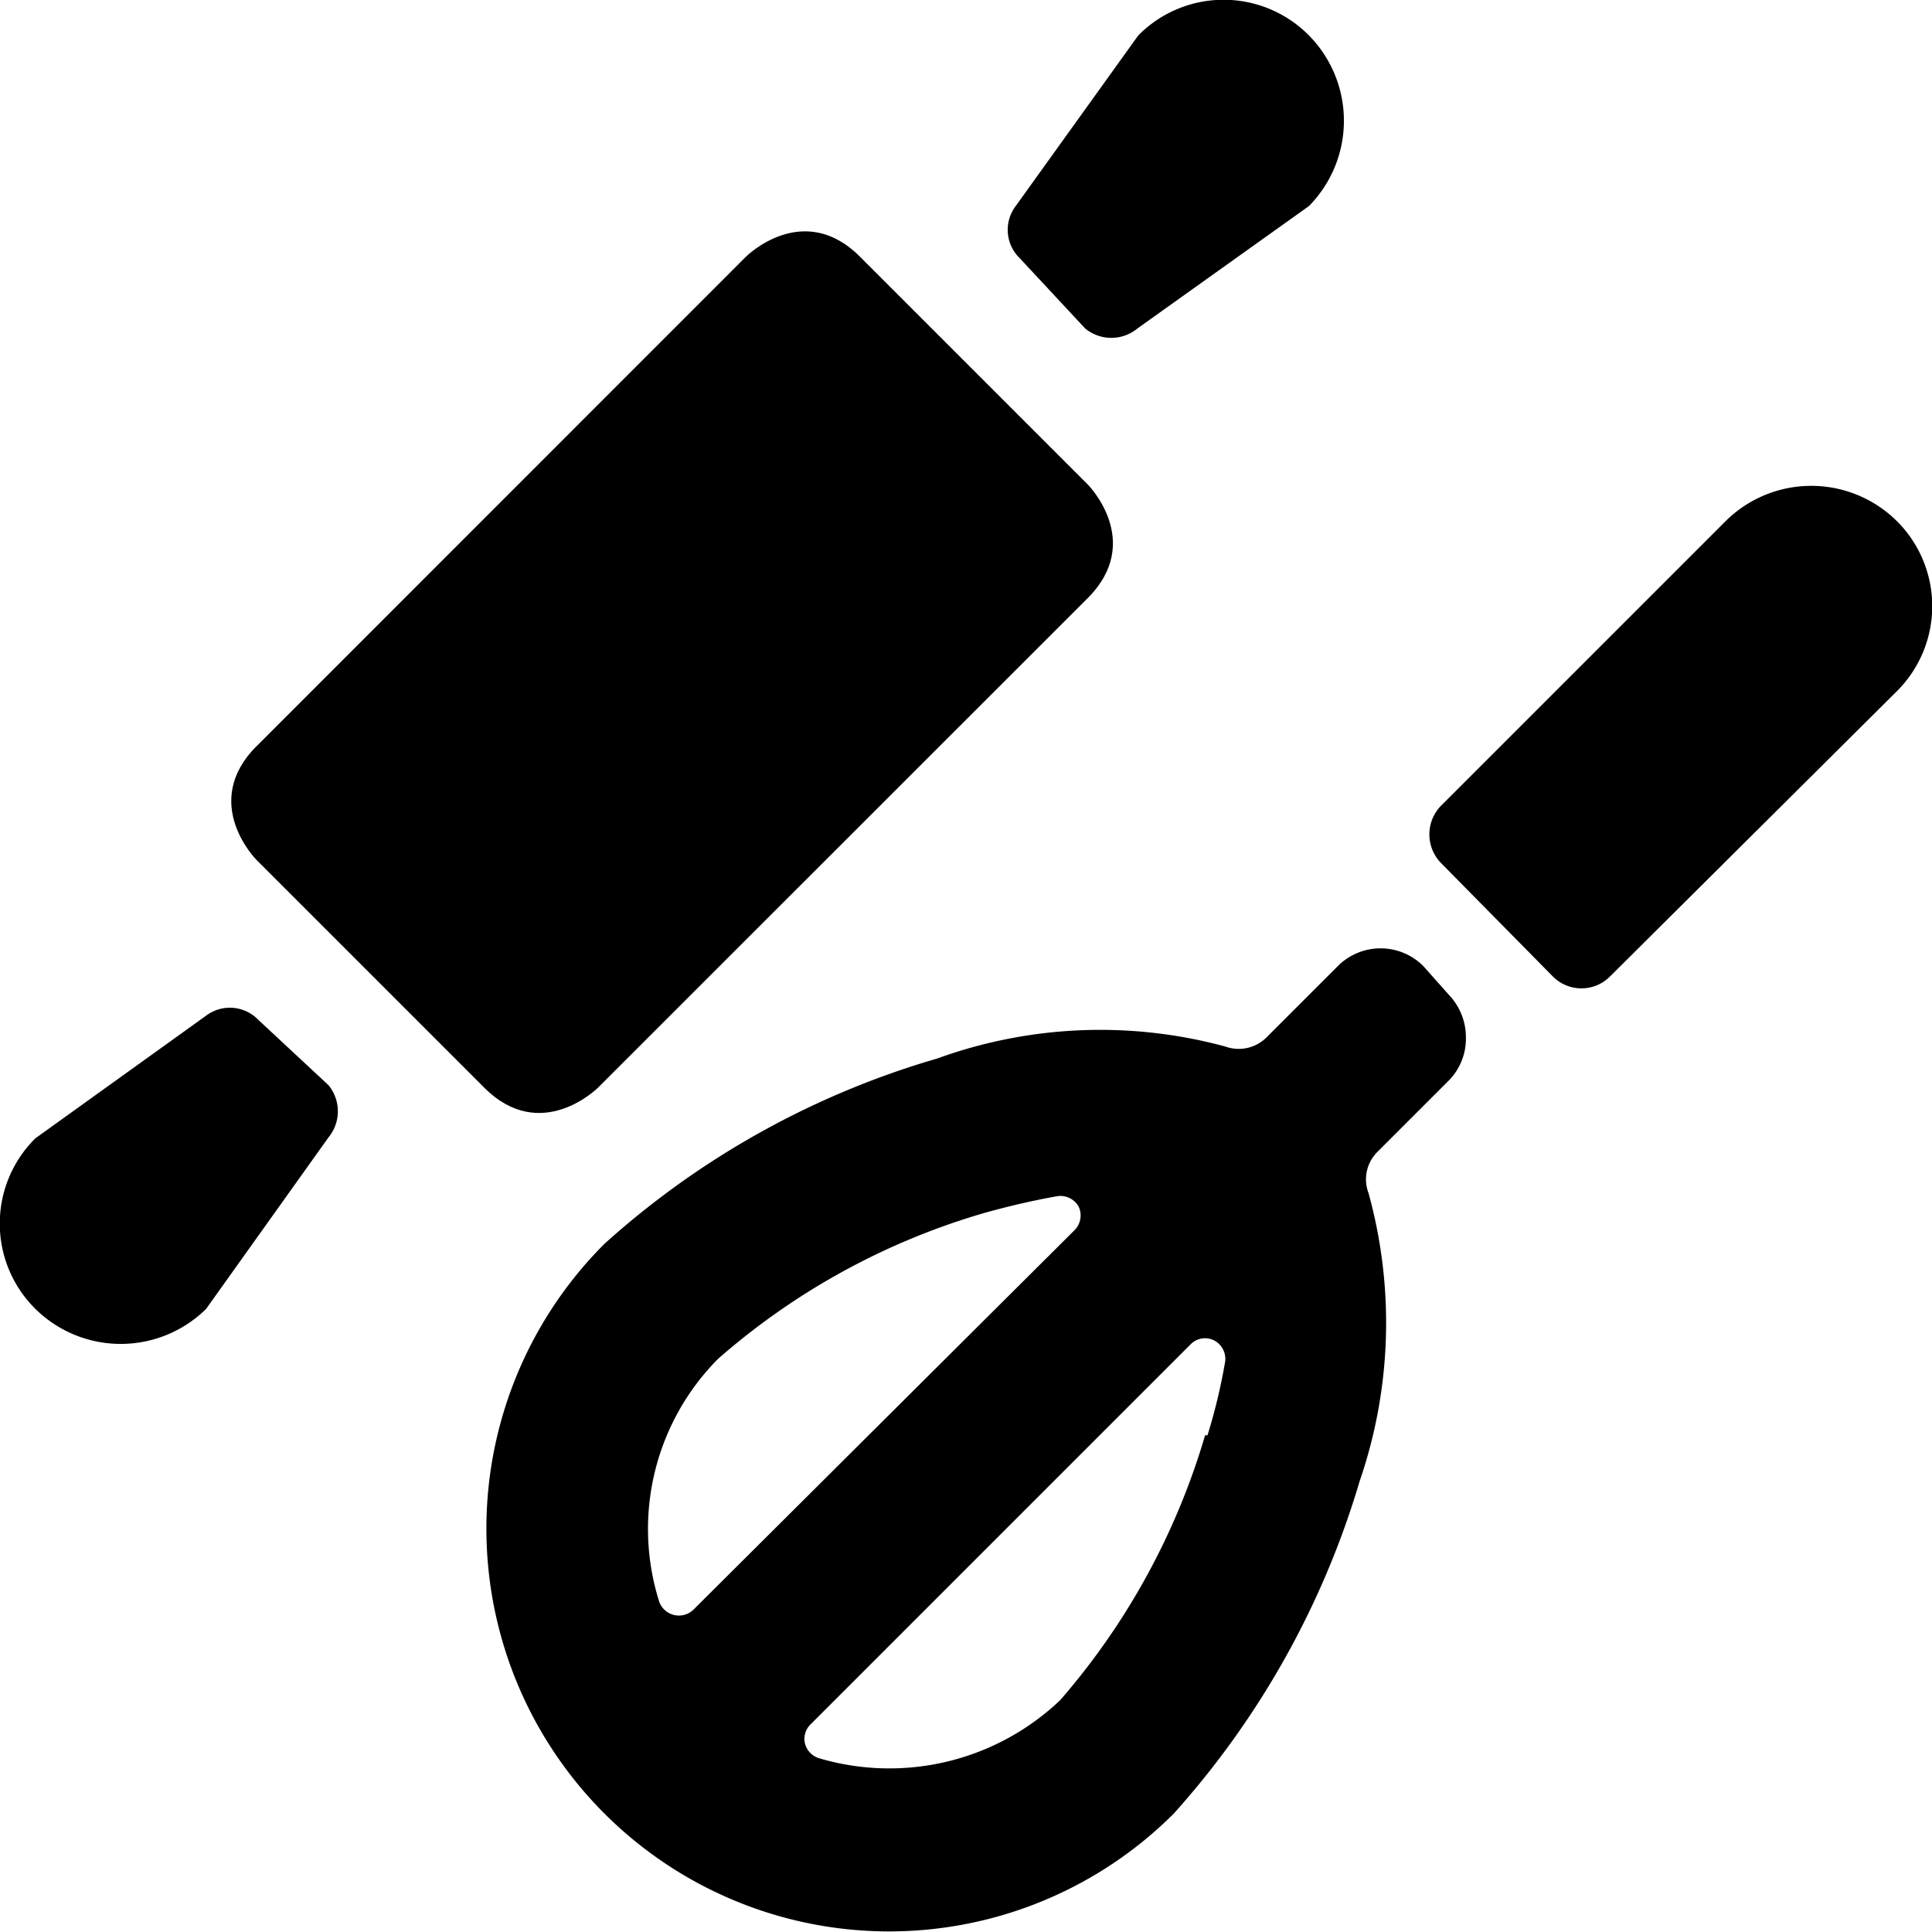
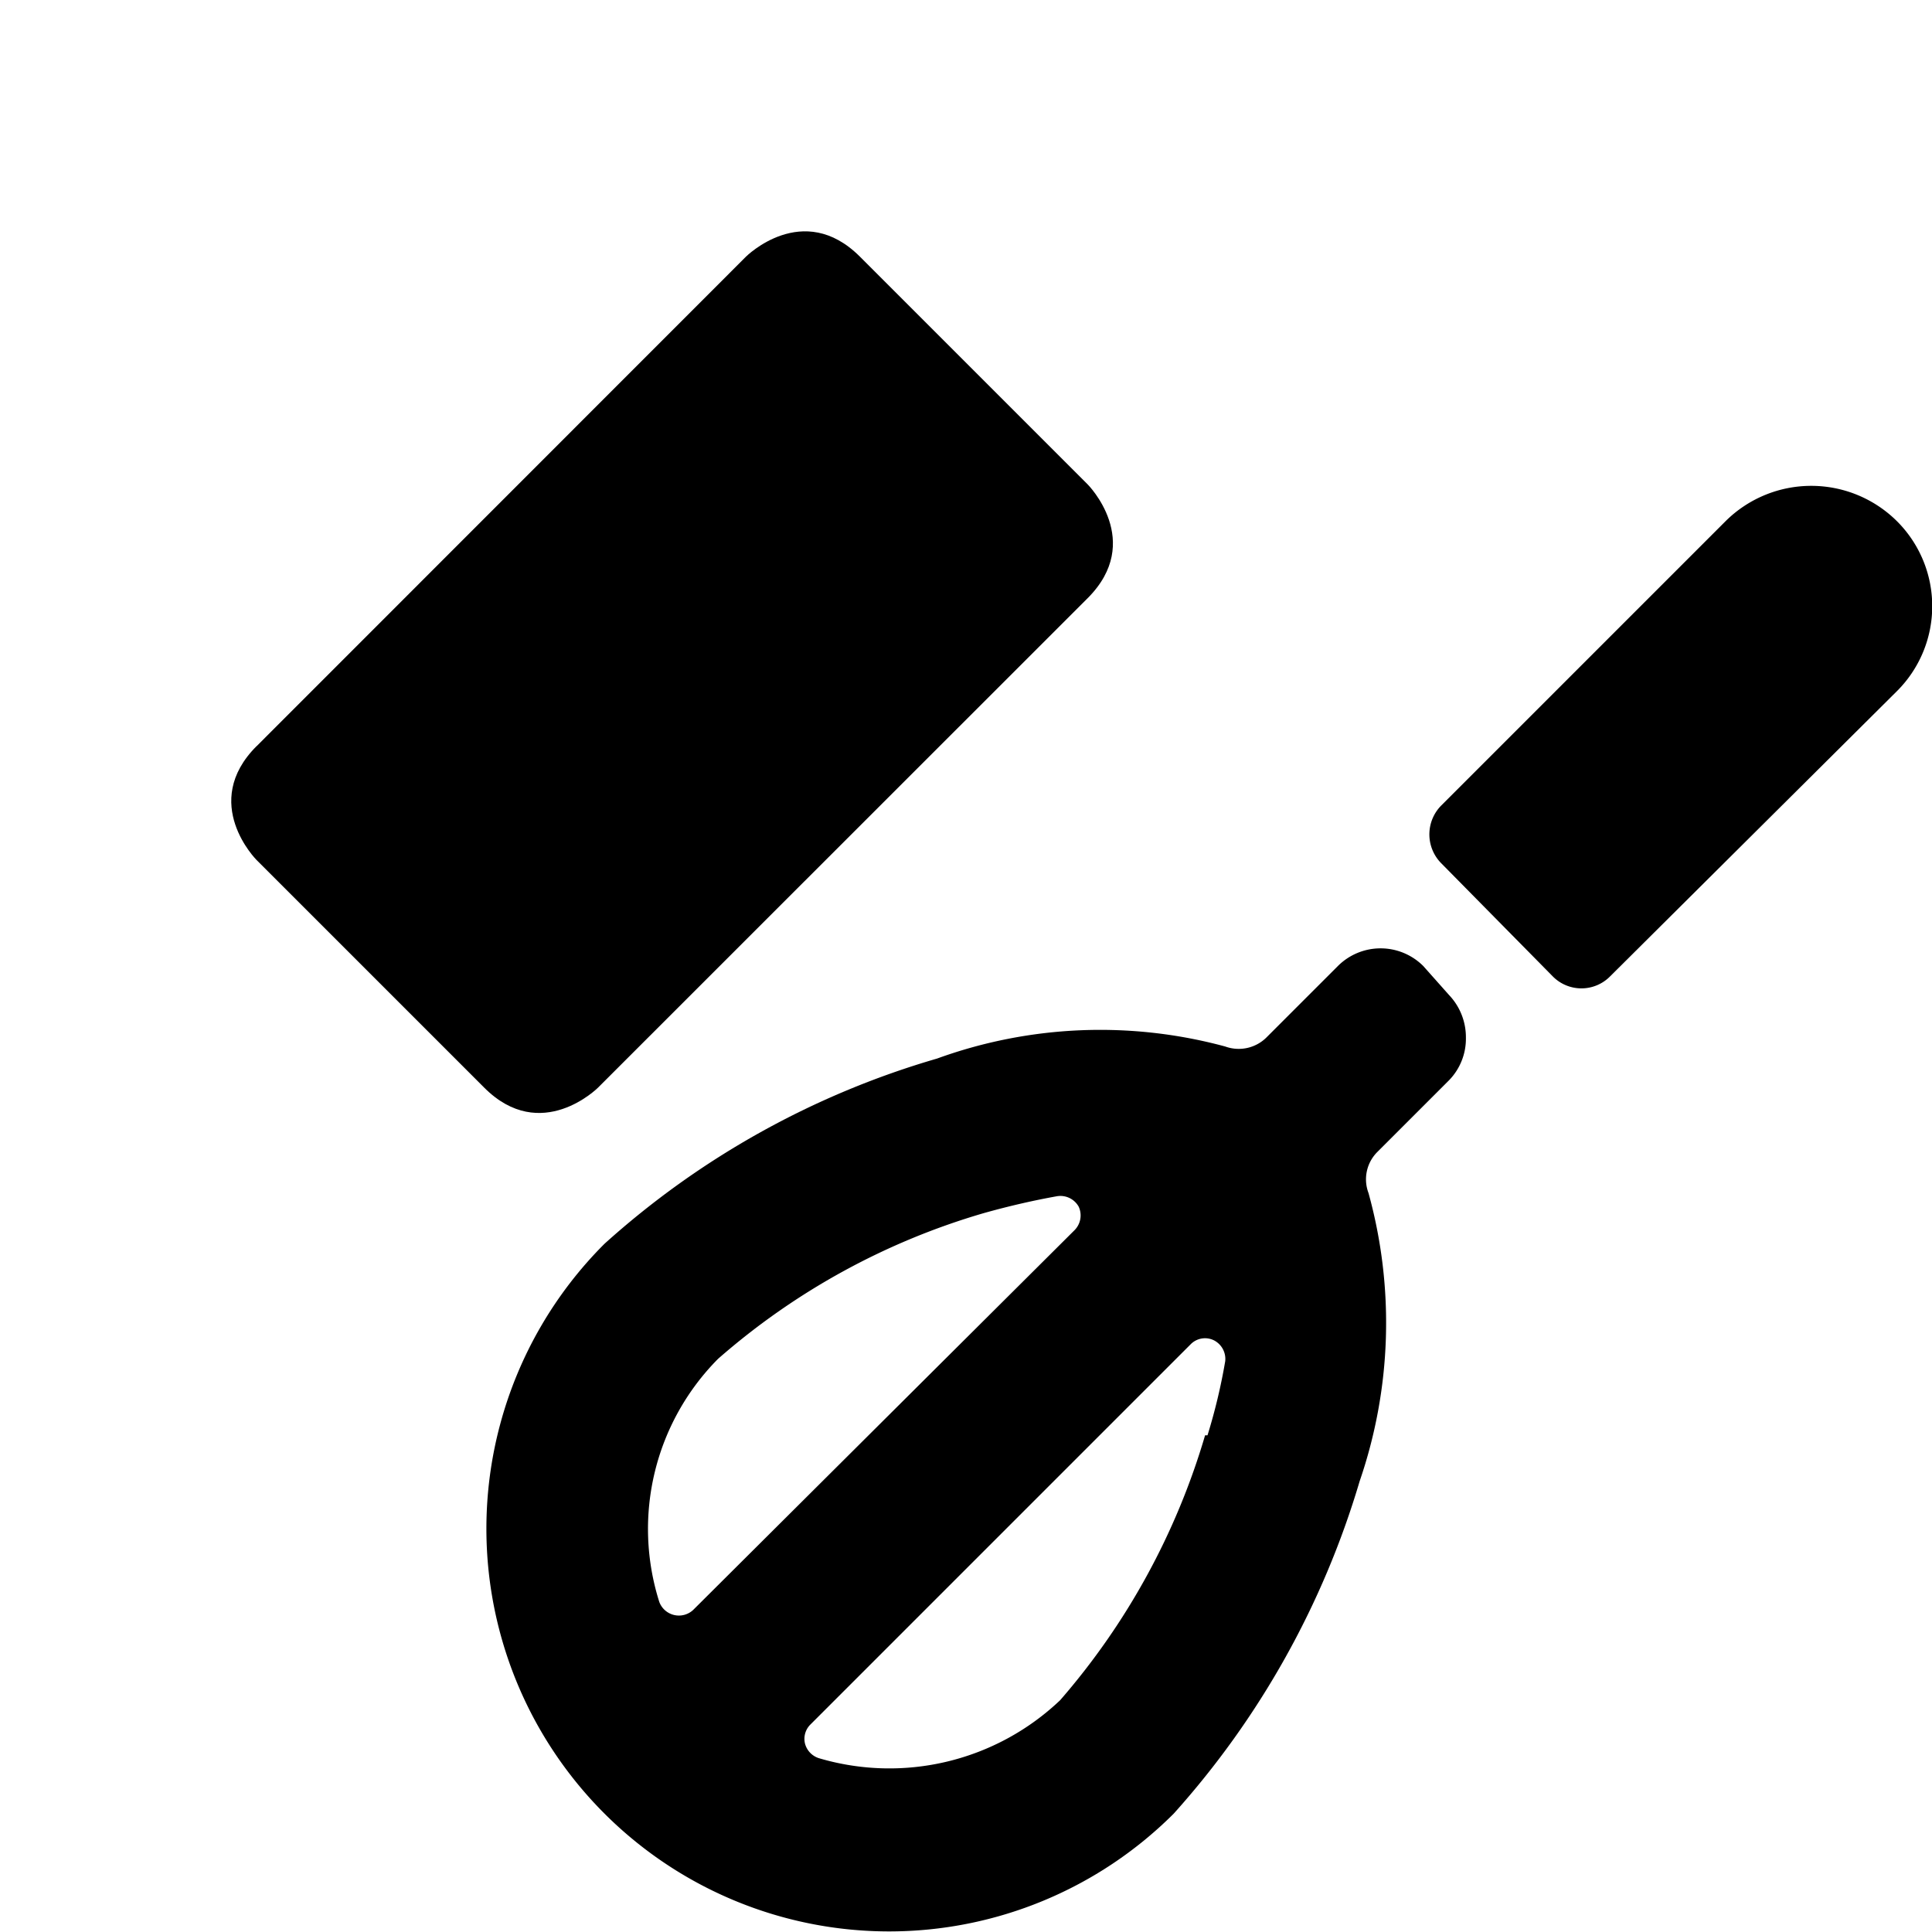
<svg xmlns="http://www.w3.org/2000/svg" viewBox="0 0 24 24">
  <g>
    <path d="m3.187 9.27 6.08 -6.082s0.708 -0.707 1.415 0l2.829 2.829s0.707 0.707 0 1.414l-6.082 6.08s-0.707 0.708 -1.414 0l-2.828 -2.828s-0.707 -0.707 0 -1.414" fill="#000000" stroke-width="1" />
-     <path d="M3.21 12.67a0.49 0.49 0 0 0 -0.64 -0.06L0.44 14.14a1.49 1.49 0 0 0 0 2.12 1.51 1.51 0 0 0 2.12 0l1.52 -2.13a0.51 0.51 0 0 0 0 -0.65Z" fill="#000000" stroke-width="1" />
-     <path d="M12.67 3.21a0.49 0.49 0 0 1 -0.06 -0.64L14.14 0.44a1.49 1.49 0 0 1 2.12 0 1.51 1.51 0 0 1 0 2.12l-2.13 1.52a0.51 0.51 0 0 1 -0.65 0Z" fill="#000000" stroke-width="1" />
    <path d="M23.56 6.47a1.49 1.49 0 0 1 0 2.12L20 12.13a0.5 0.5 0 0 1 -0.71 0l-1.39 -1.41a0.51 0.51 0 0 1 0 -0.71l3.54 -3.54a1.51 1.51 0 0 1 2.12 0Z" fill="#000000" stroke-width="1" />
    <path d="M18 13.42a0.74 0.74 0 0 0 0.21 -0.53 0.76 0.76 0 0 0 -0.21 -0.53l-0.32 -0.36a0.75 0.75 0 0 0 -1.06 0l-0.88 0.88a0.49 0.49 0 0 1 -0.52 0.12 5.94 5.94 0 0 0 -3.58 0.15 10.58 10.58 0 0 0 -4.13 2.3 5 5 0 0 0 7.07 7.08 10.74 10.74 0 0 0 2.31 -4.13 6.05 6.05 0 0 0 0.11 -3.58 0.48 0.48 0 0 1 0.11 -0.51Zm-9.08 3.46a8.71 8.71 0 0 1 3.3 -1.81c0.32 -0.09 0.63 -0.16 0.91 -0.21a0.26 0.26 0 0 1 0.27 0.13 0.26 0.26 0 0 1 -0.05 0.29L8.61 20a0.26 0.26 0 0 1 -0.42 -0.1 3 3 0 0 1 0.73 -3.02Zm6.05 0.95a8.79 8.79 0 0 1 -1.8 3.29 3.08 3.08 0 0 1 -3 0.72 0.26 0.26 0 0 1 -0.17 -0.18 0.25 0.25 0 0 1 0.07 -0.24l4.72 -4.72a0.25 0.25 0 0 1 0.29 -0.05 0.26 0.26 0 0 1 0.14 0.26 7.16 7.16 0 0 1 -0.22 0.92Z" fill="#000000" stroke-width="1" />
  </g>
</svg>